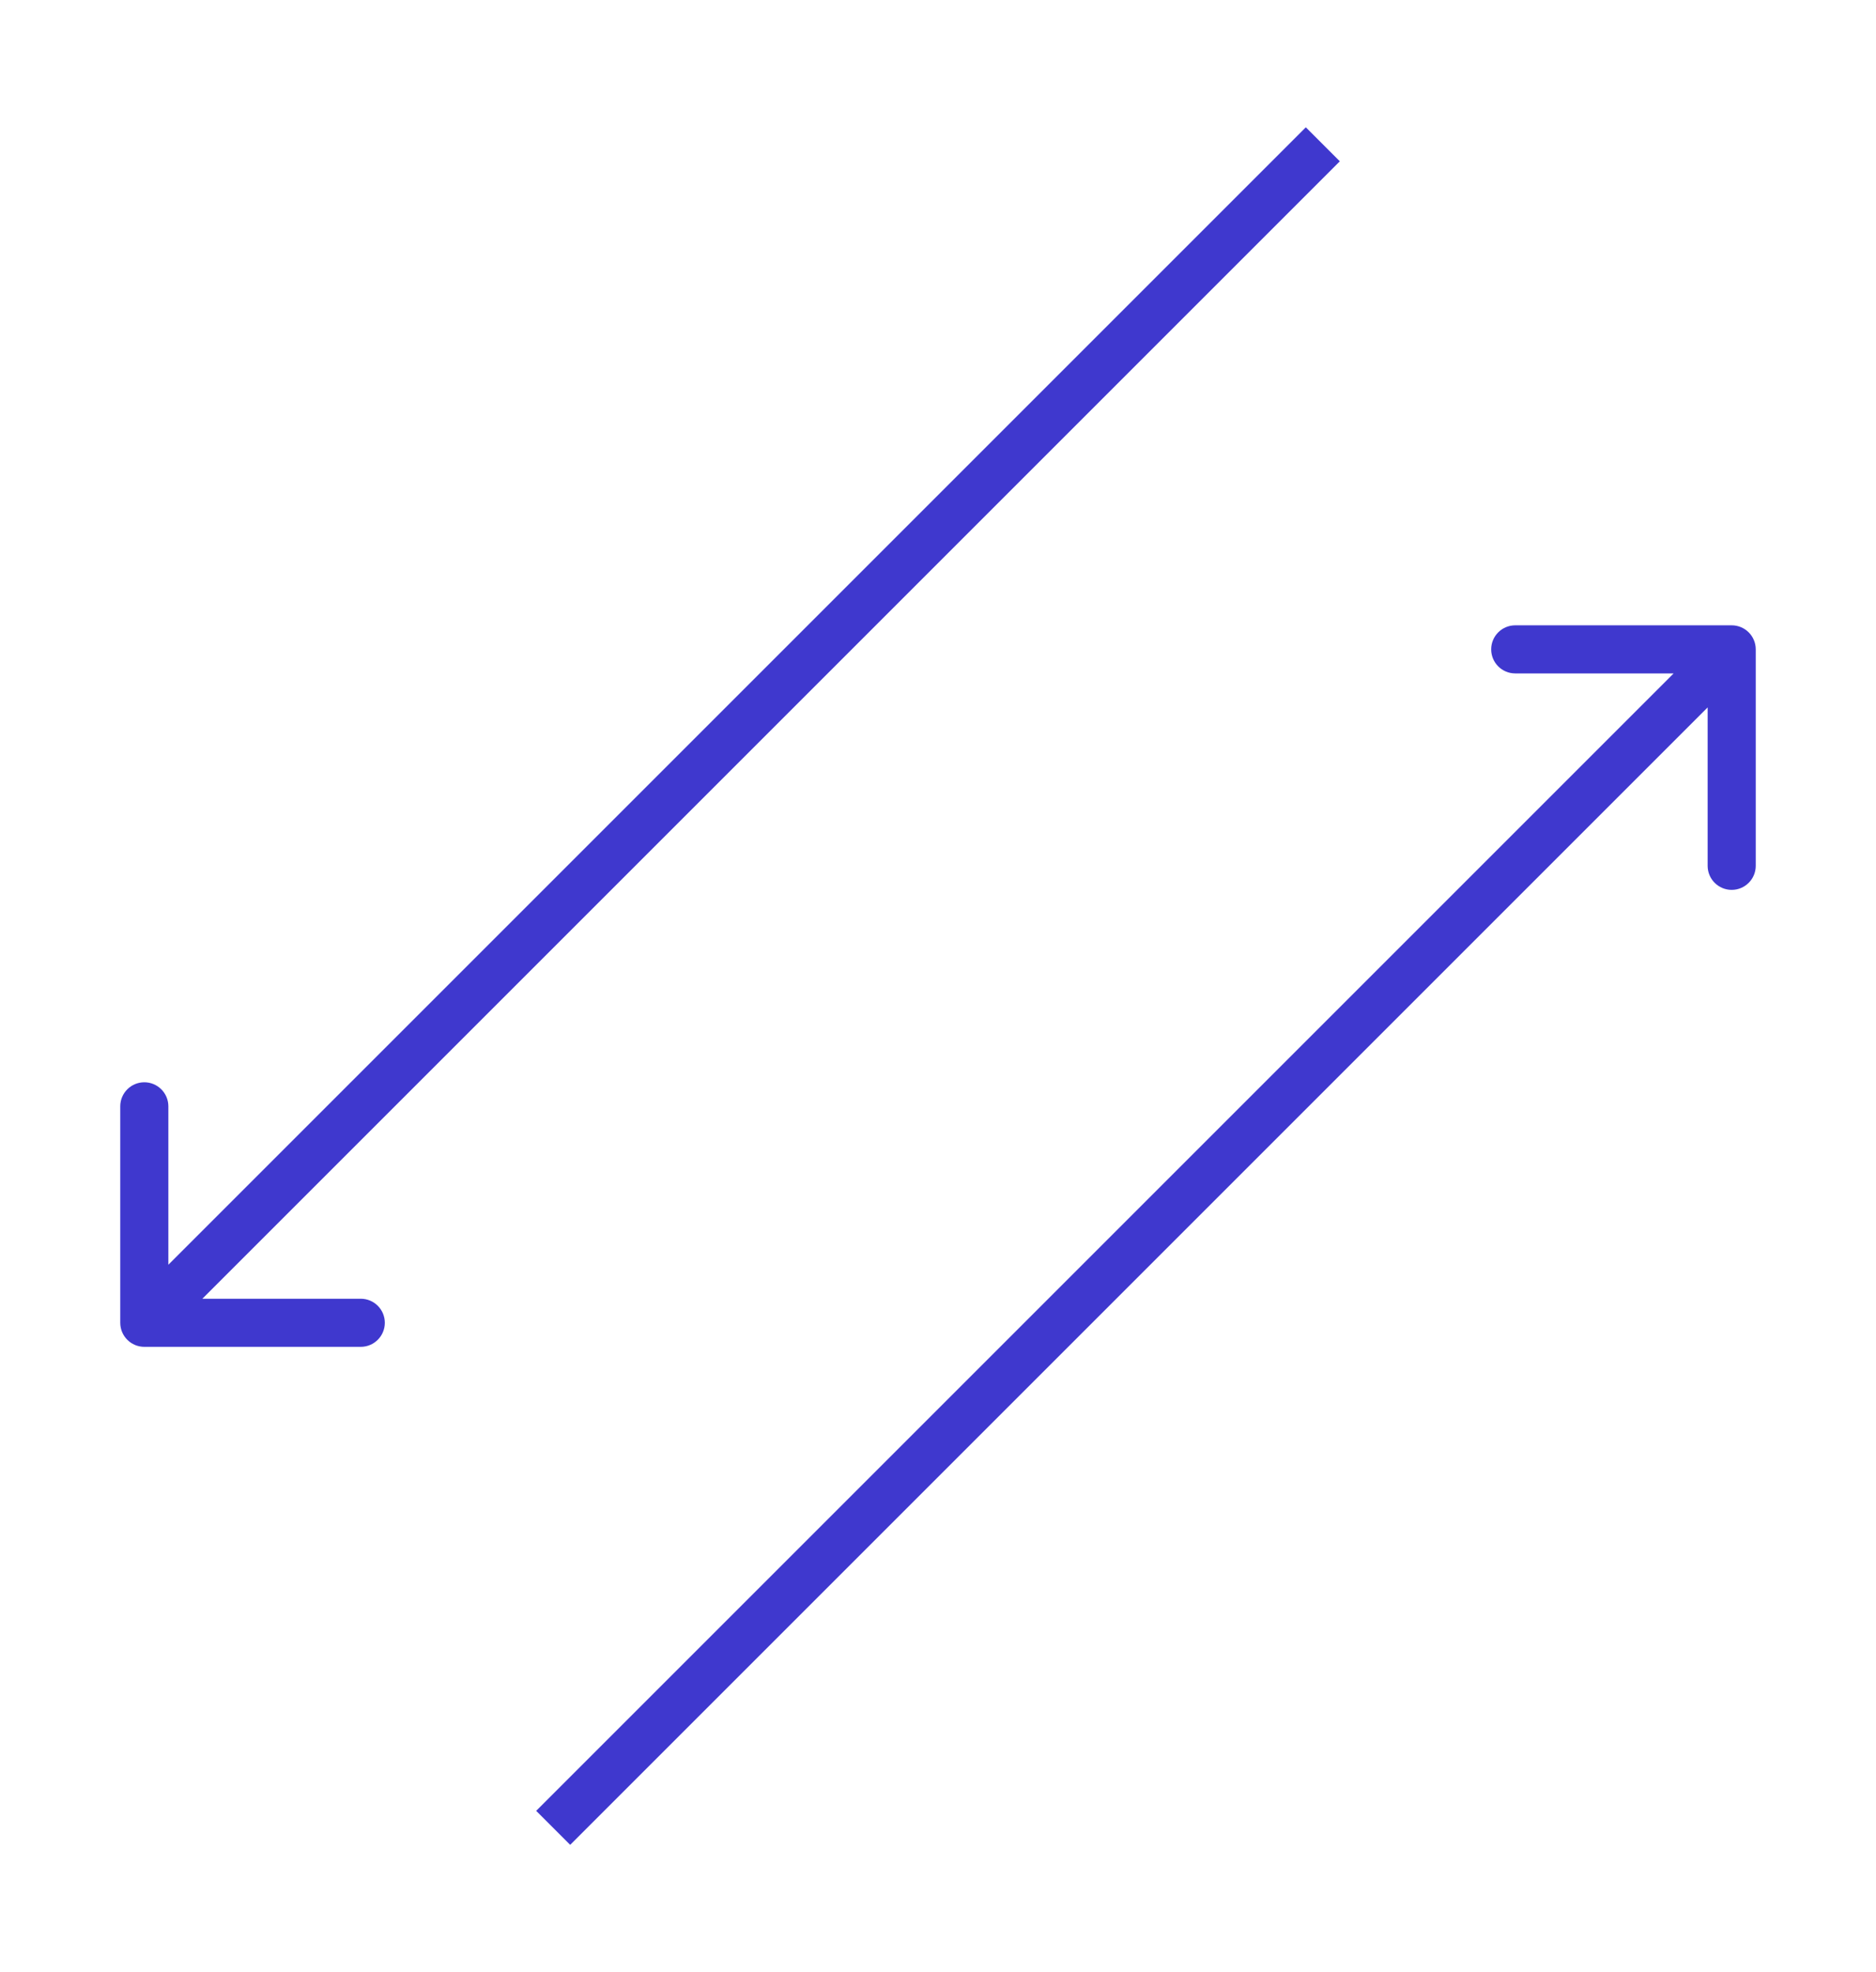
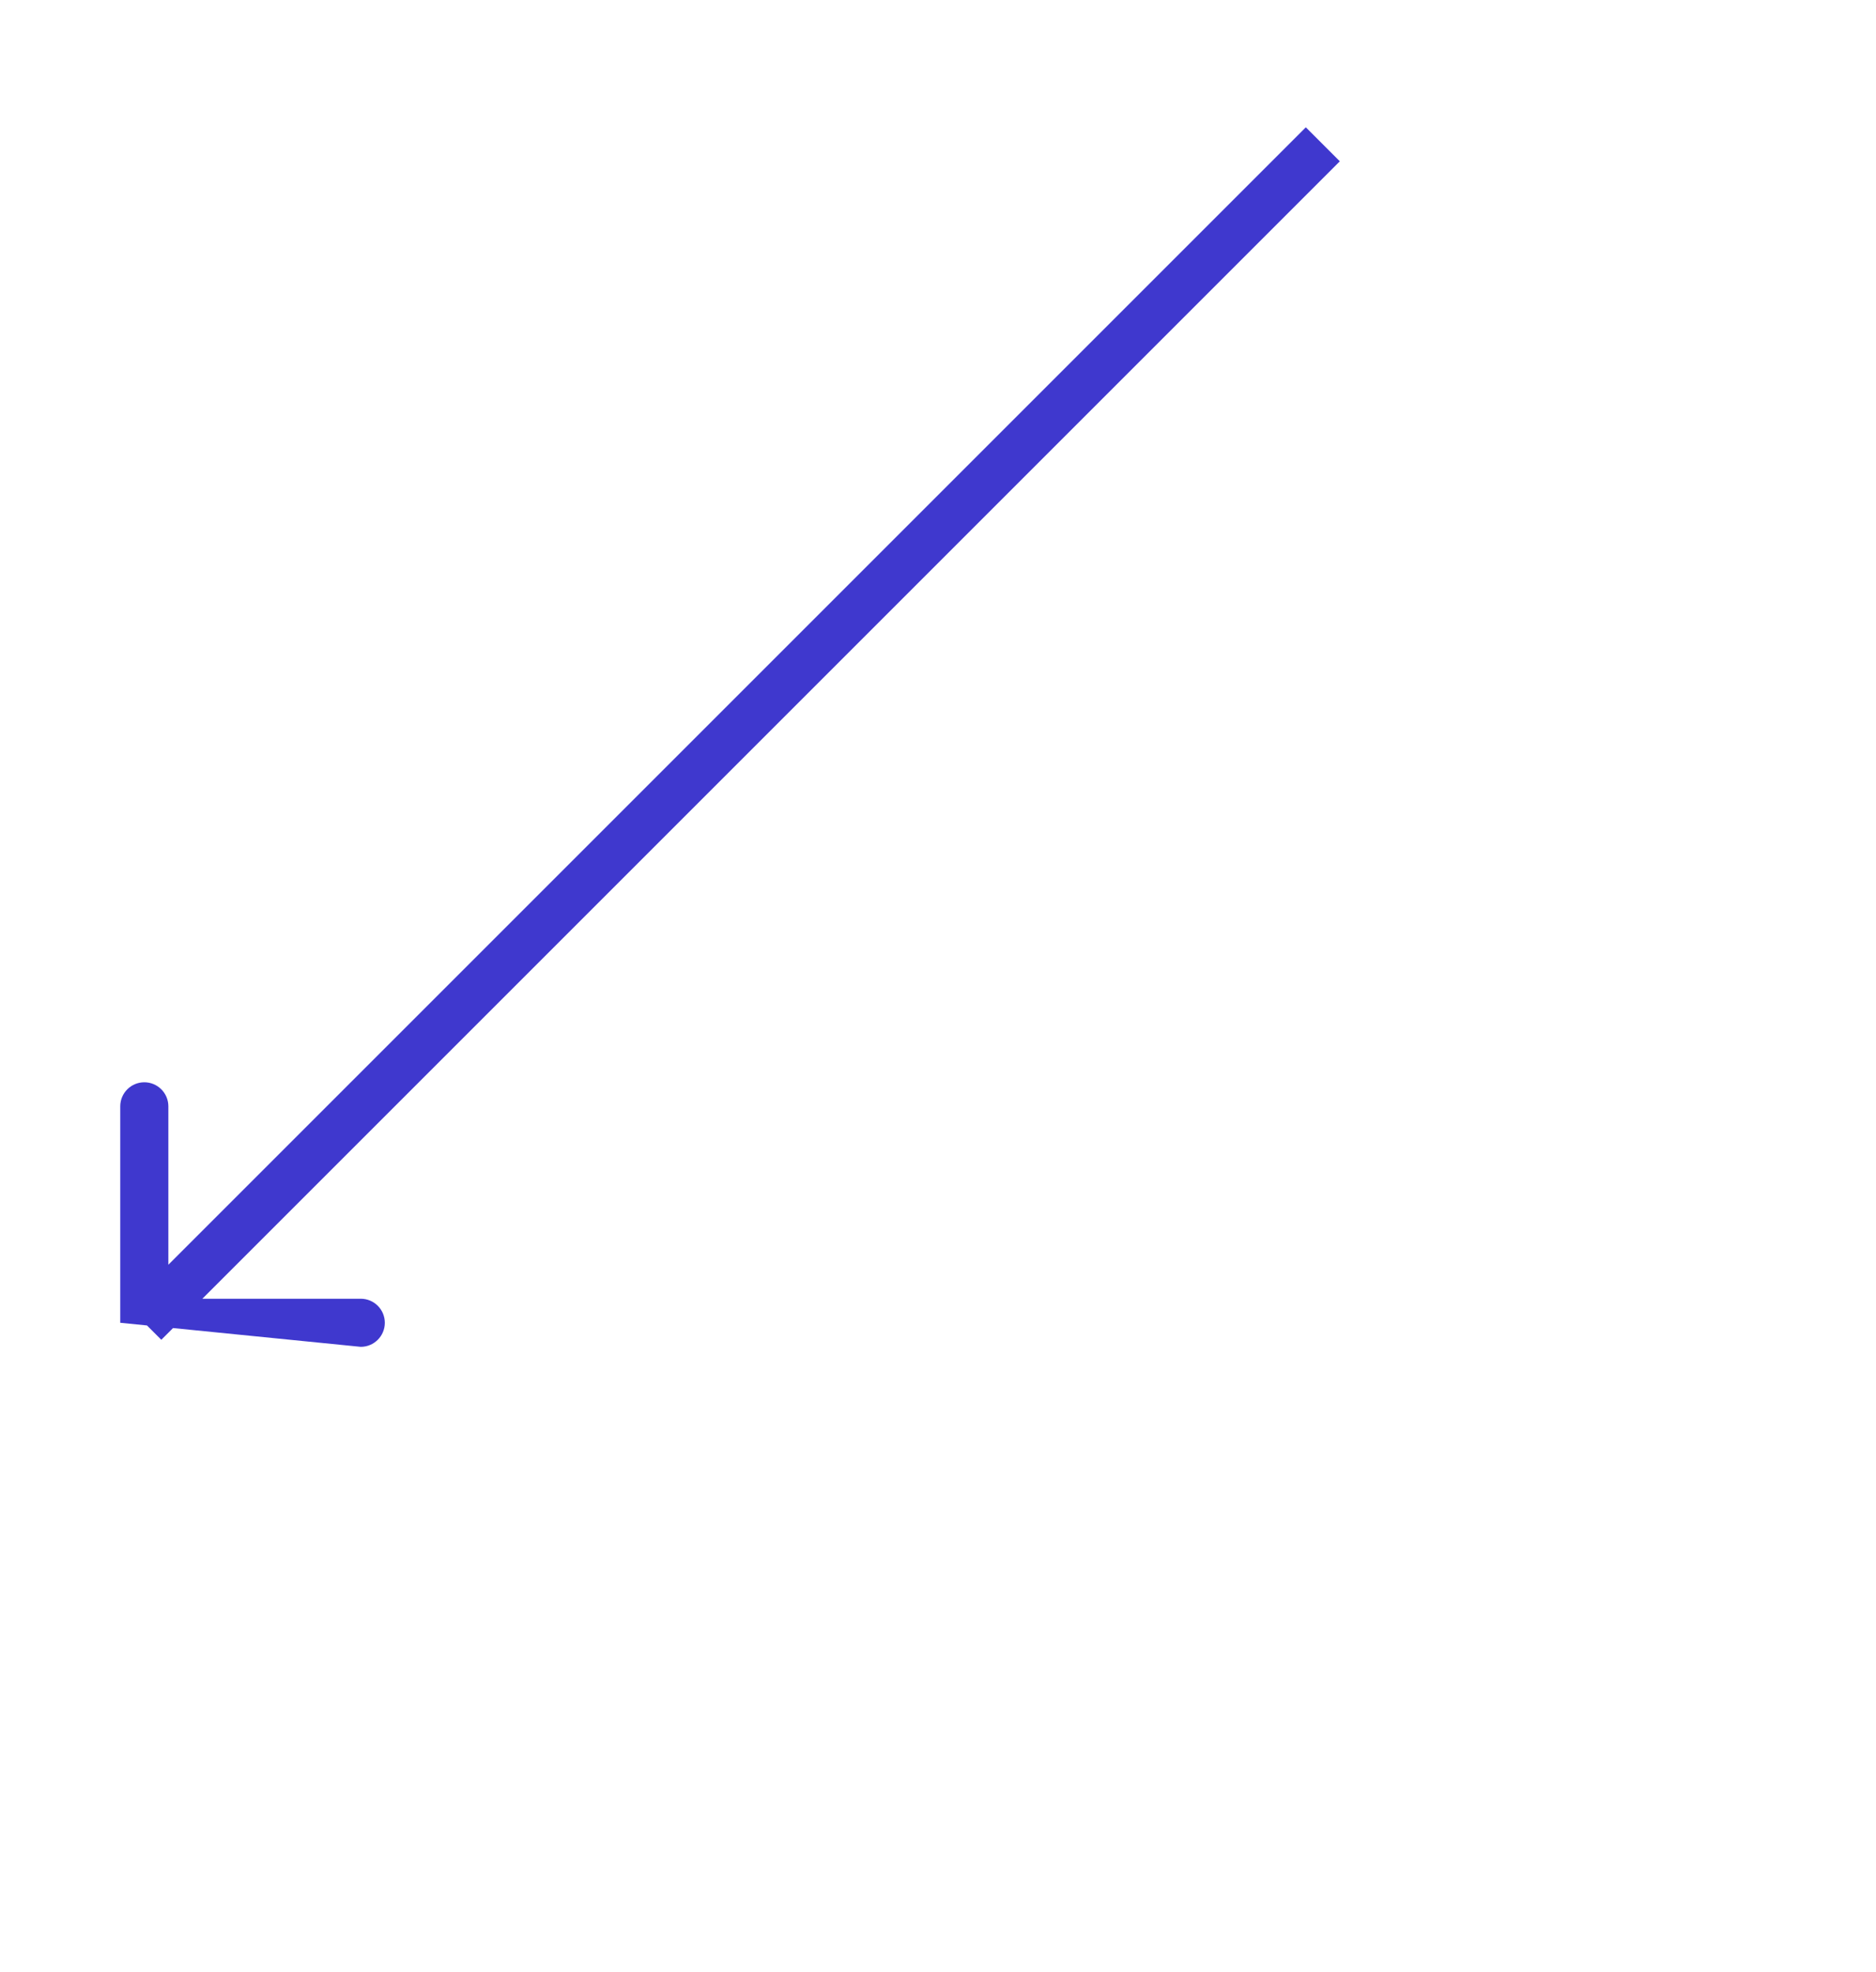
<svg xmlns="http://www.w3.org/2000/svg" width="78" height="82" viewBox="0 0 78 82" fill="none">
-   <path d="M5 55C5 55.552 5.448 56 6 56L15 56C15.552 56 16 55.552 16 55C16 54.448 15.552 54 15 54H7V46C7 45.448 6.552 45 6 45C5.448 45 5 45.448 5 46L5 55ZM54.293 5.293L5.293 54.293L6.707 55.707L55.707 6.707L54.293 5.293Z" fill="#3F38CE" />
-   <path d="M73 27C73 26.448 72.552 26 72 26L63 26C62.448 26 62 26.448 62 27C62 27.552 62.448 28 63 28H71V36C71 36.552 71.448 37 72 37C72.552 37 73 36.552 73 36V27ZM23.707 76.707L72.707 27.707L71.293 26.293L22.293 75.293L23.707 76.707Z" fill="#3F38CE" />
+   <path d="M5 55L15 56C15.552 56 16 55.552 16 55C16 54.448 15.552 54 15 54H7V46C7 45.448 6.552 45 6 45C5.448 45 5 45.448 5 46L5 55ZM54.293 5.293L5.293 54.293L6.707 55.707L55.707 6.707L54.293 5.293Z" fill="#3F38CE" />
</svg>